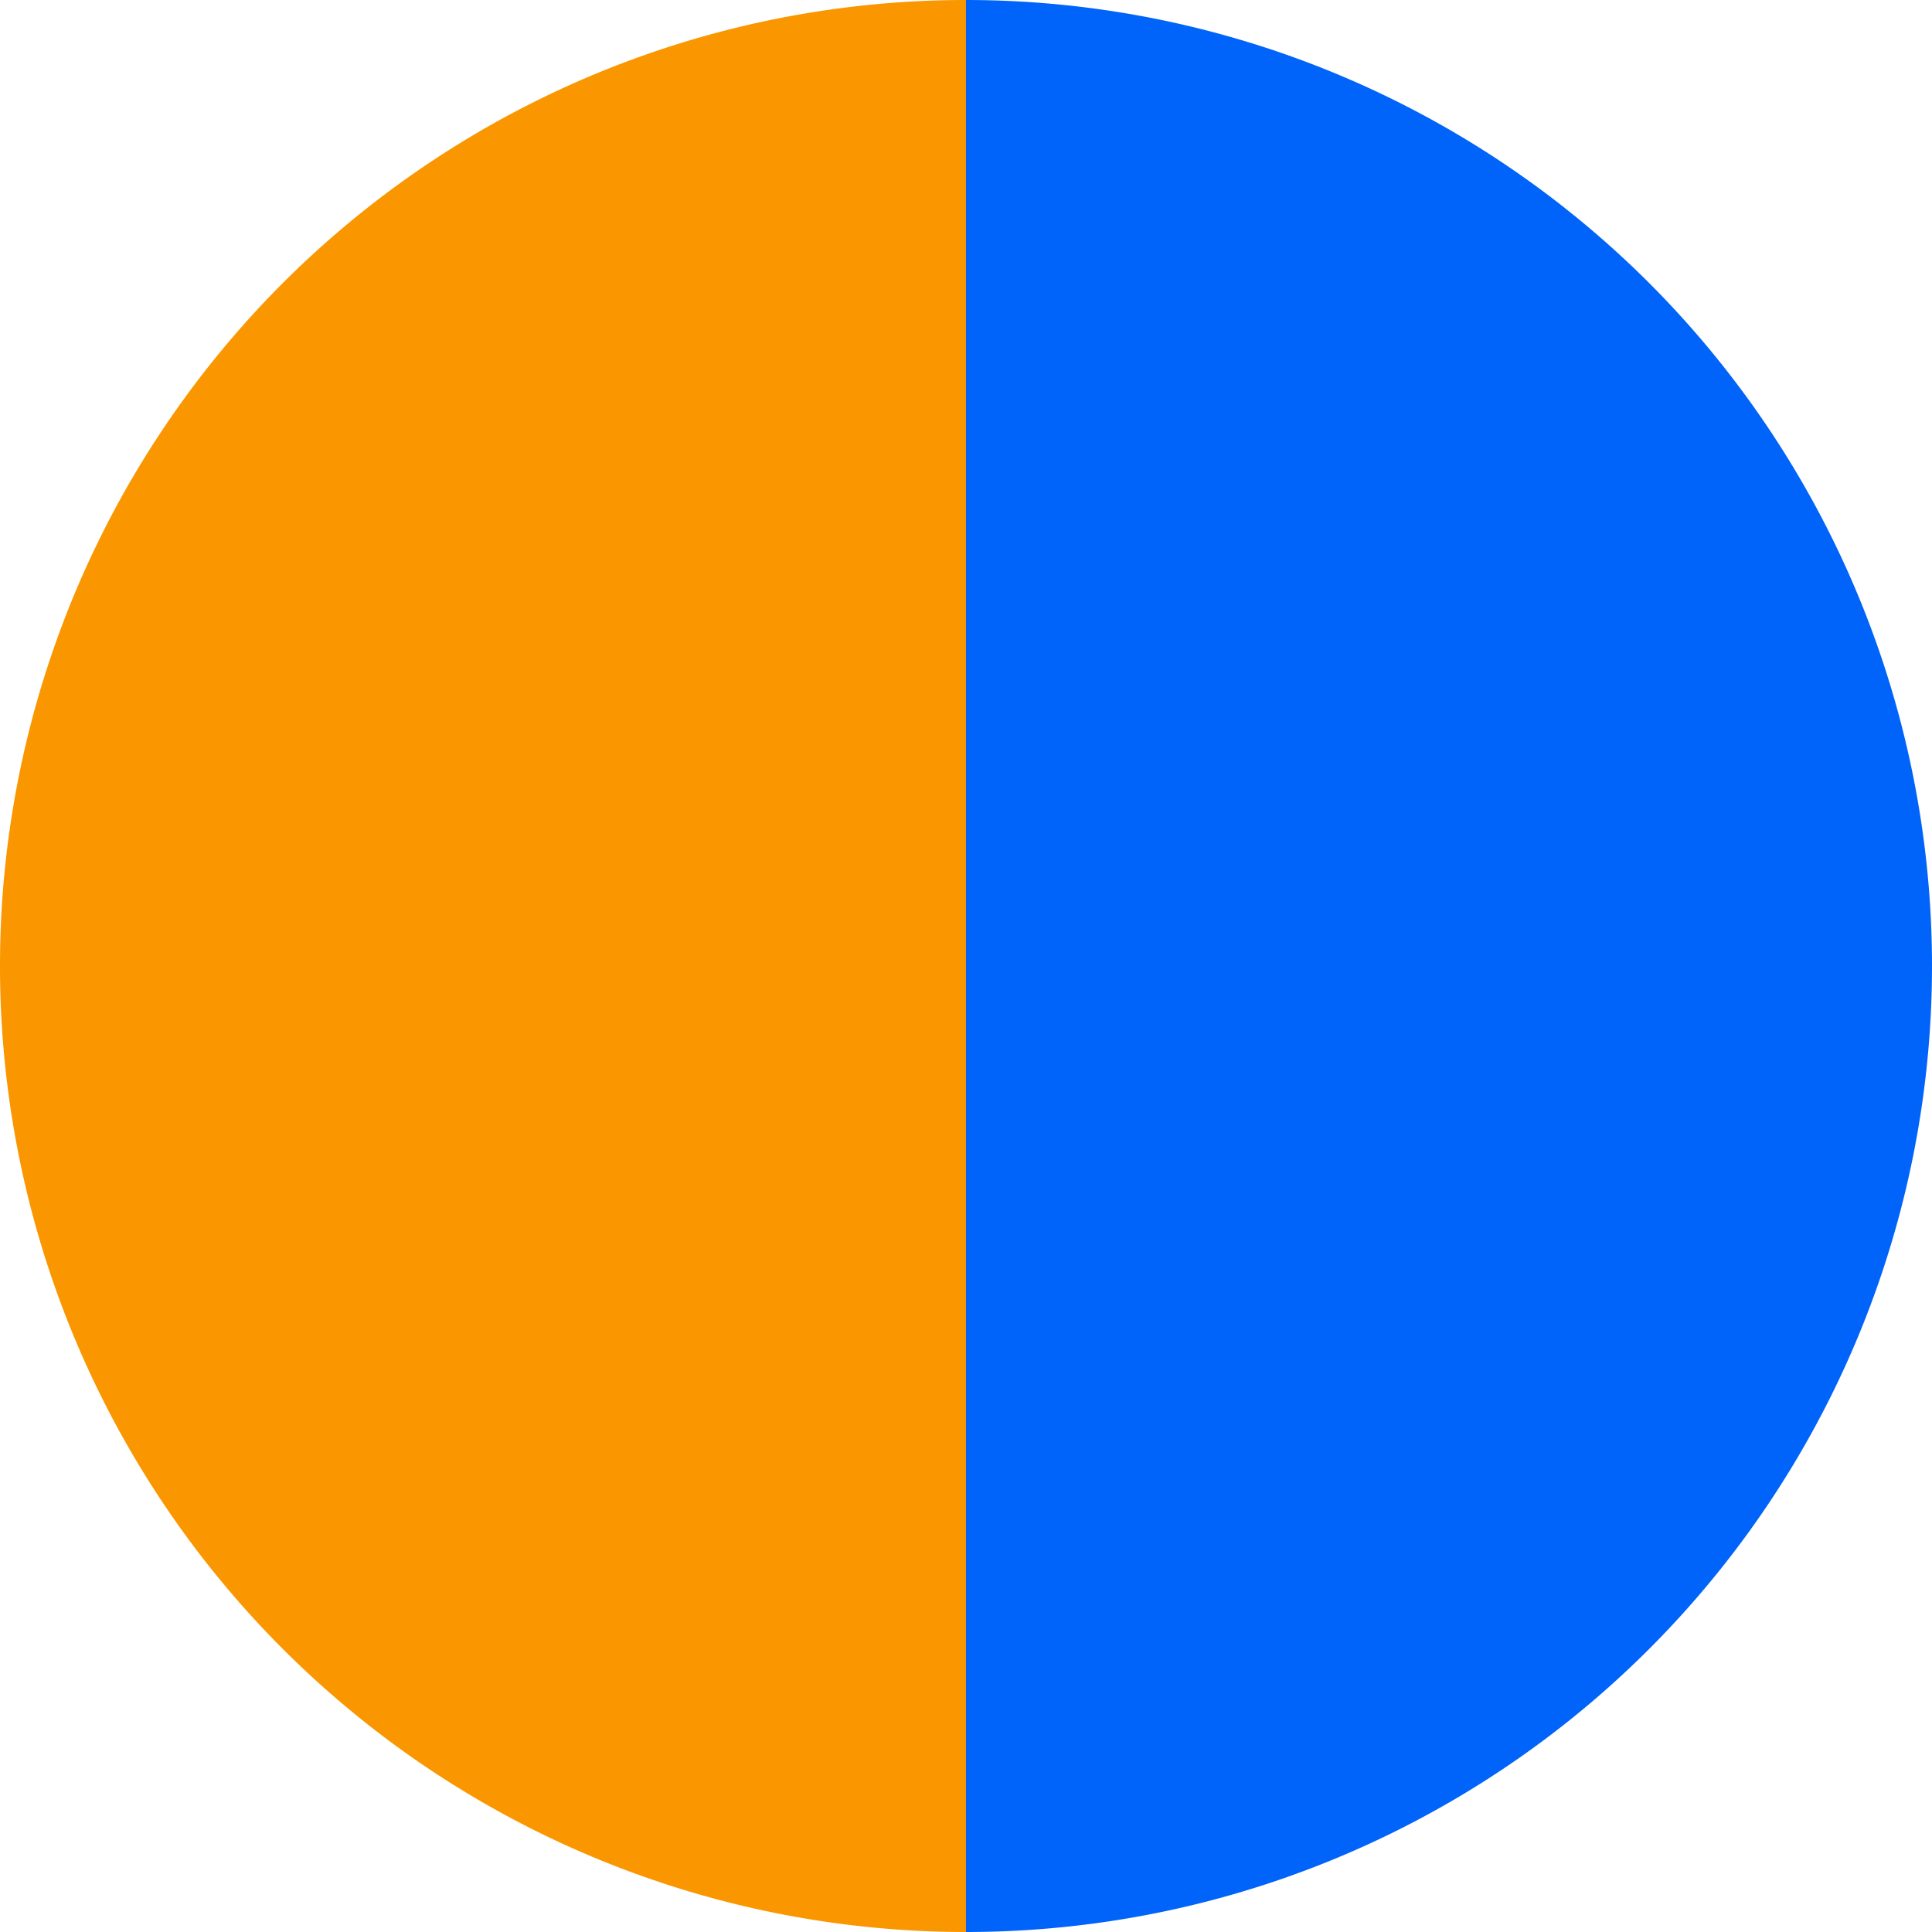
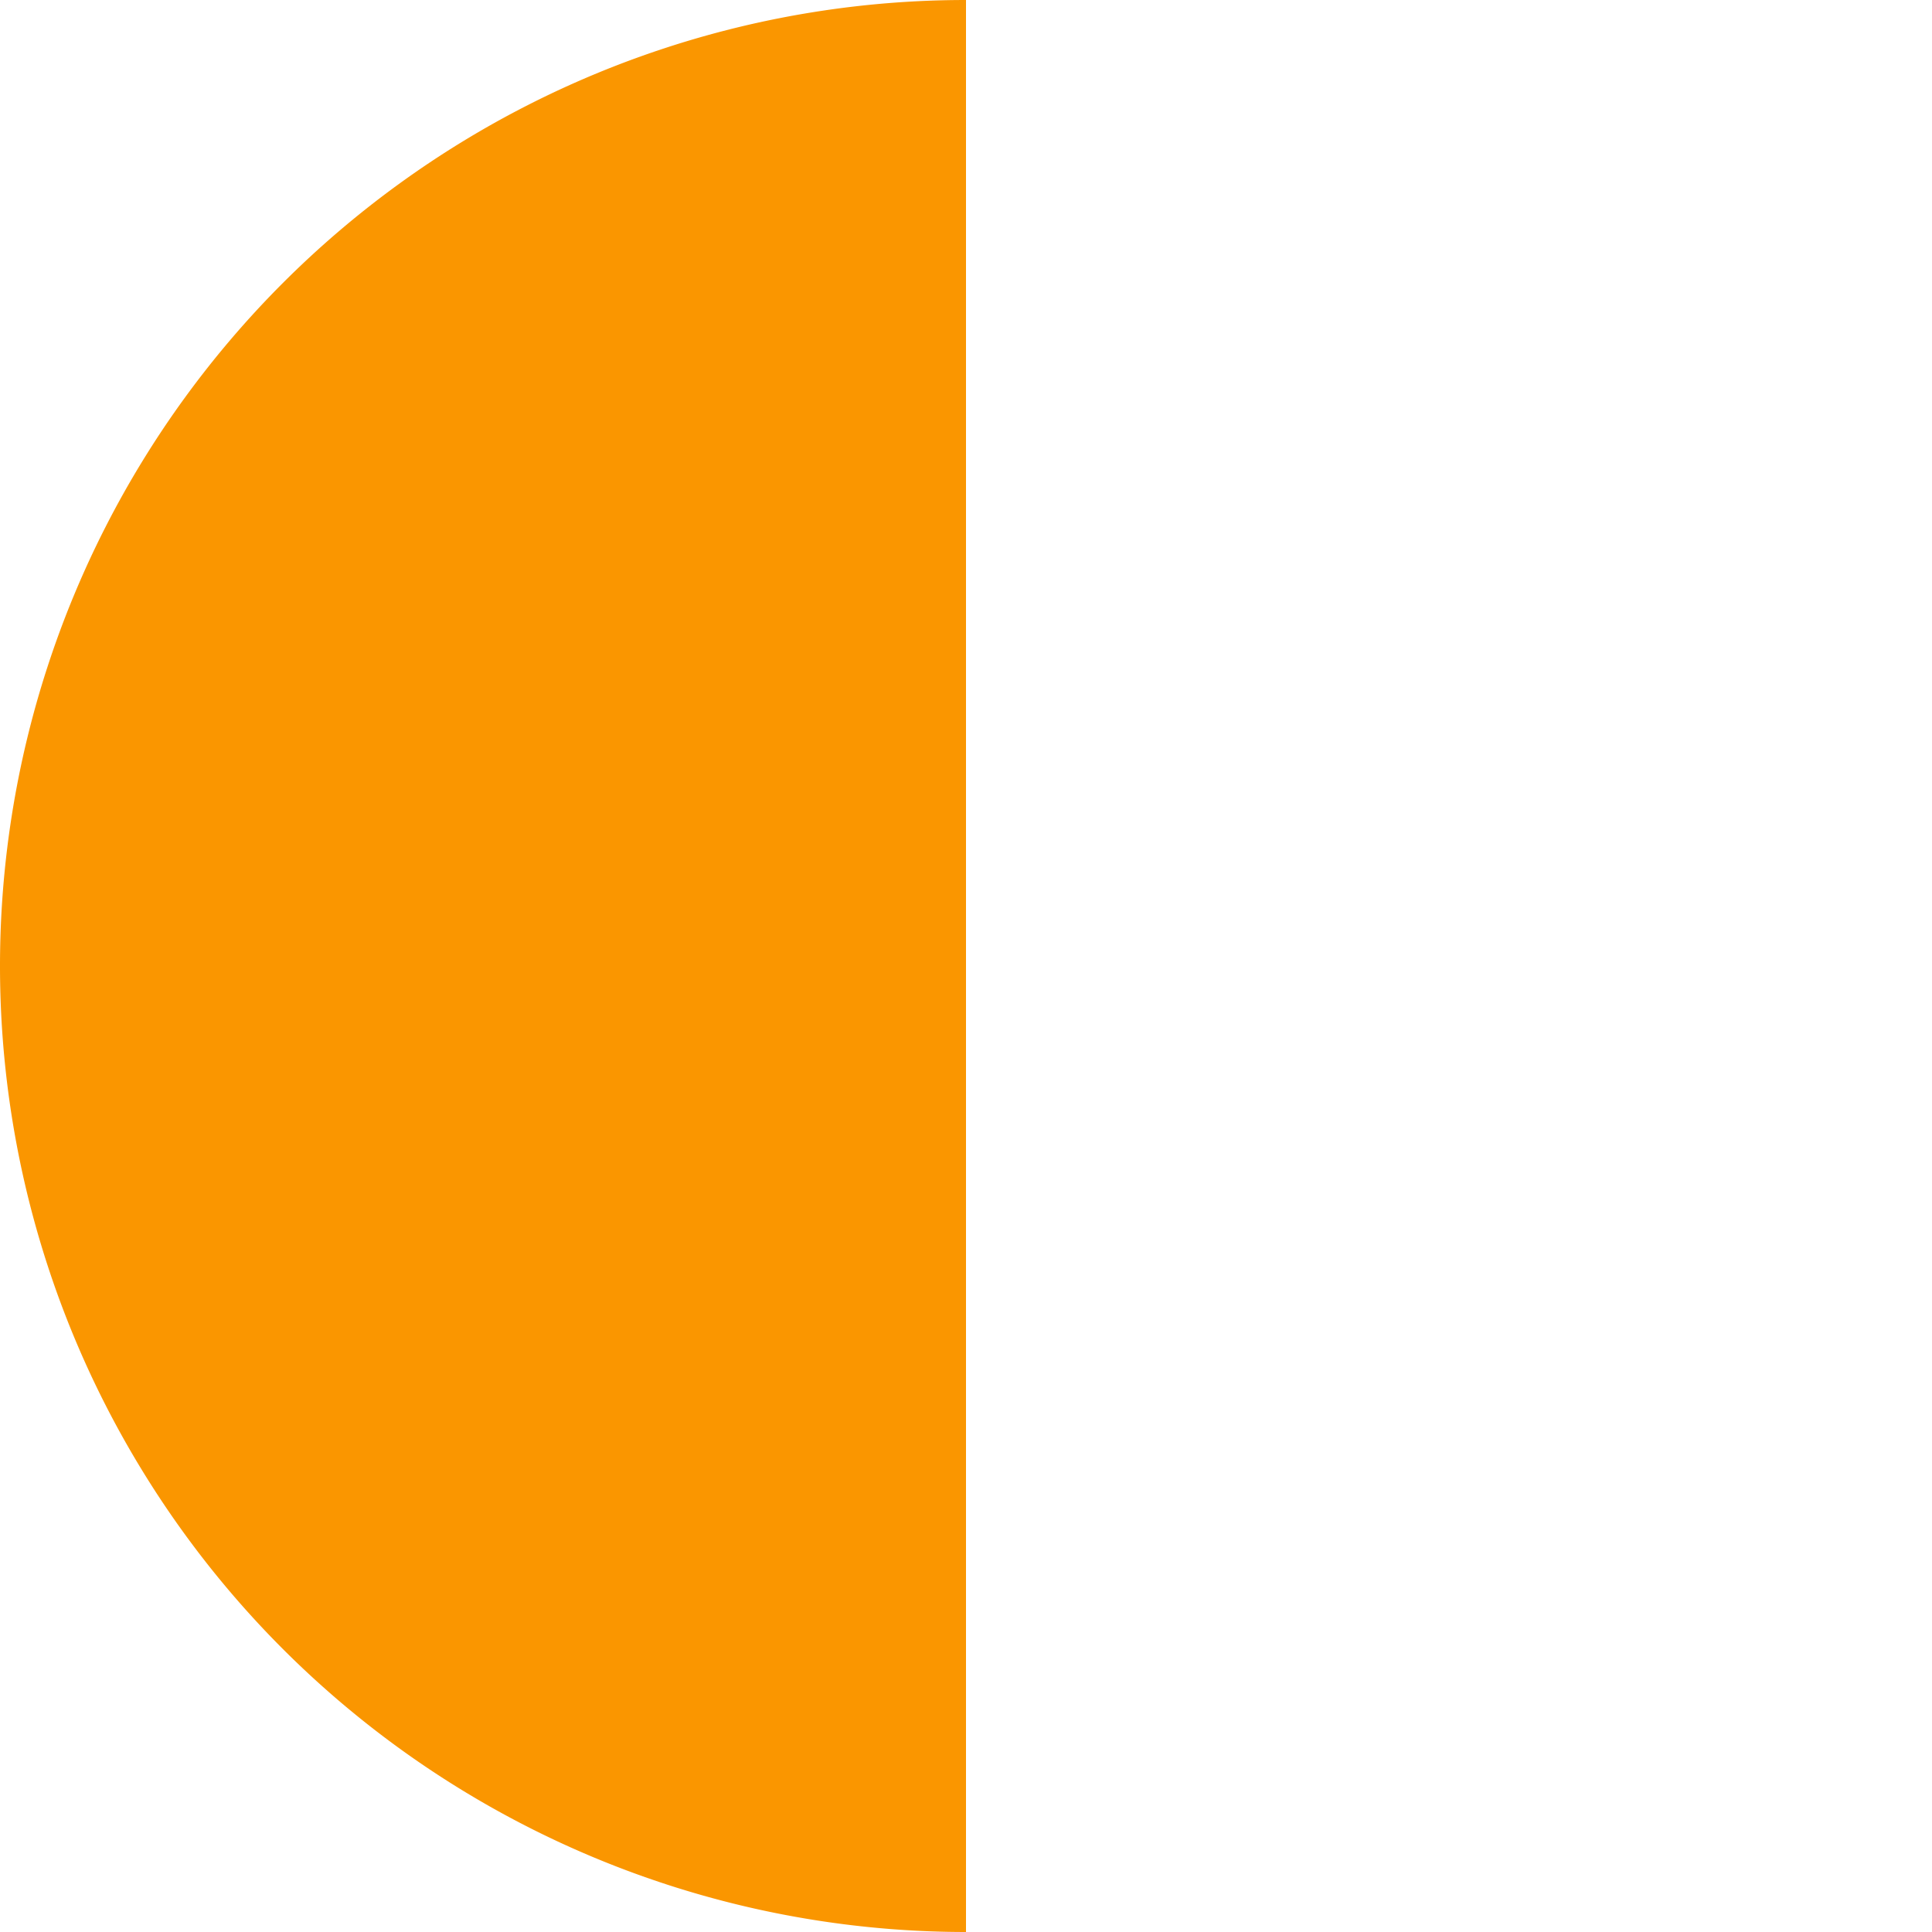
<svg xmlns="http://www.w3.org/2000/svg" width="500" height="500" viewBox="-1 -1 2 2">
-   <path d="M 0 -1               A 1,1 0 0,1 0 1             L 0,0              z" fill="#0064fa" />
  <path d="M 0 1               A 1,1 0 0,1 -0 -1             L 0,0              z" fill="#fa9600" />
</svg>